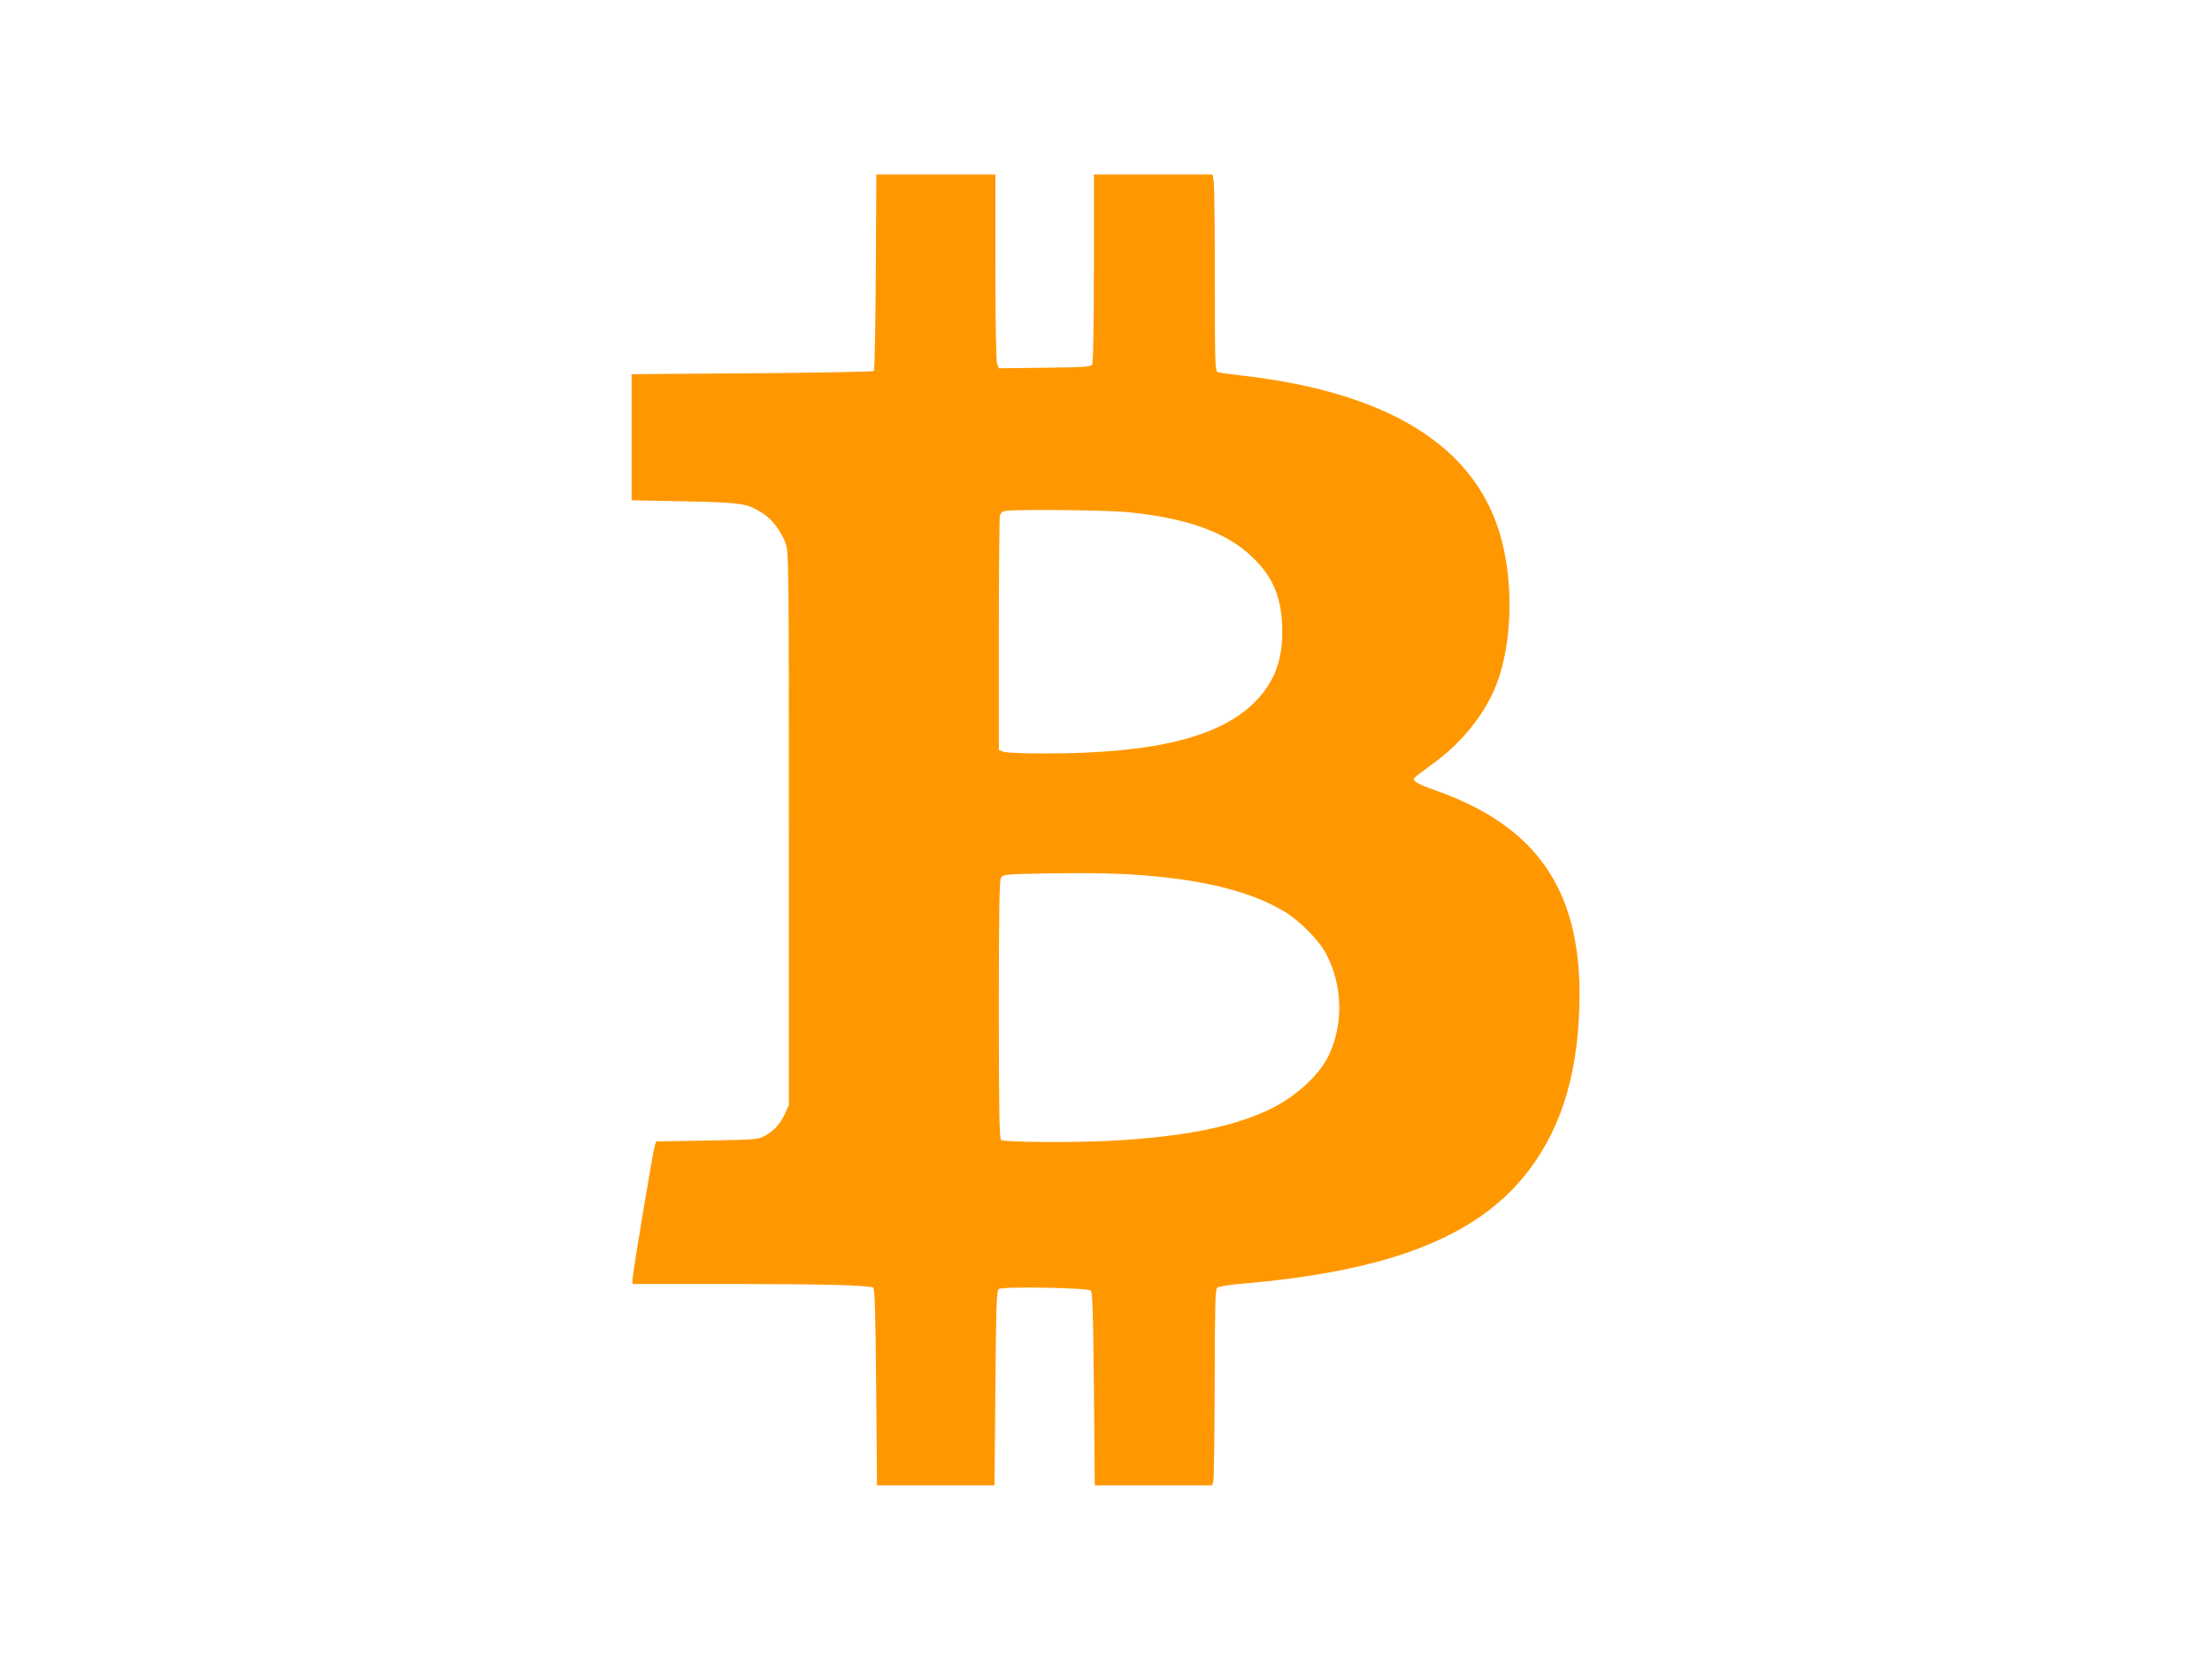
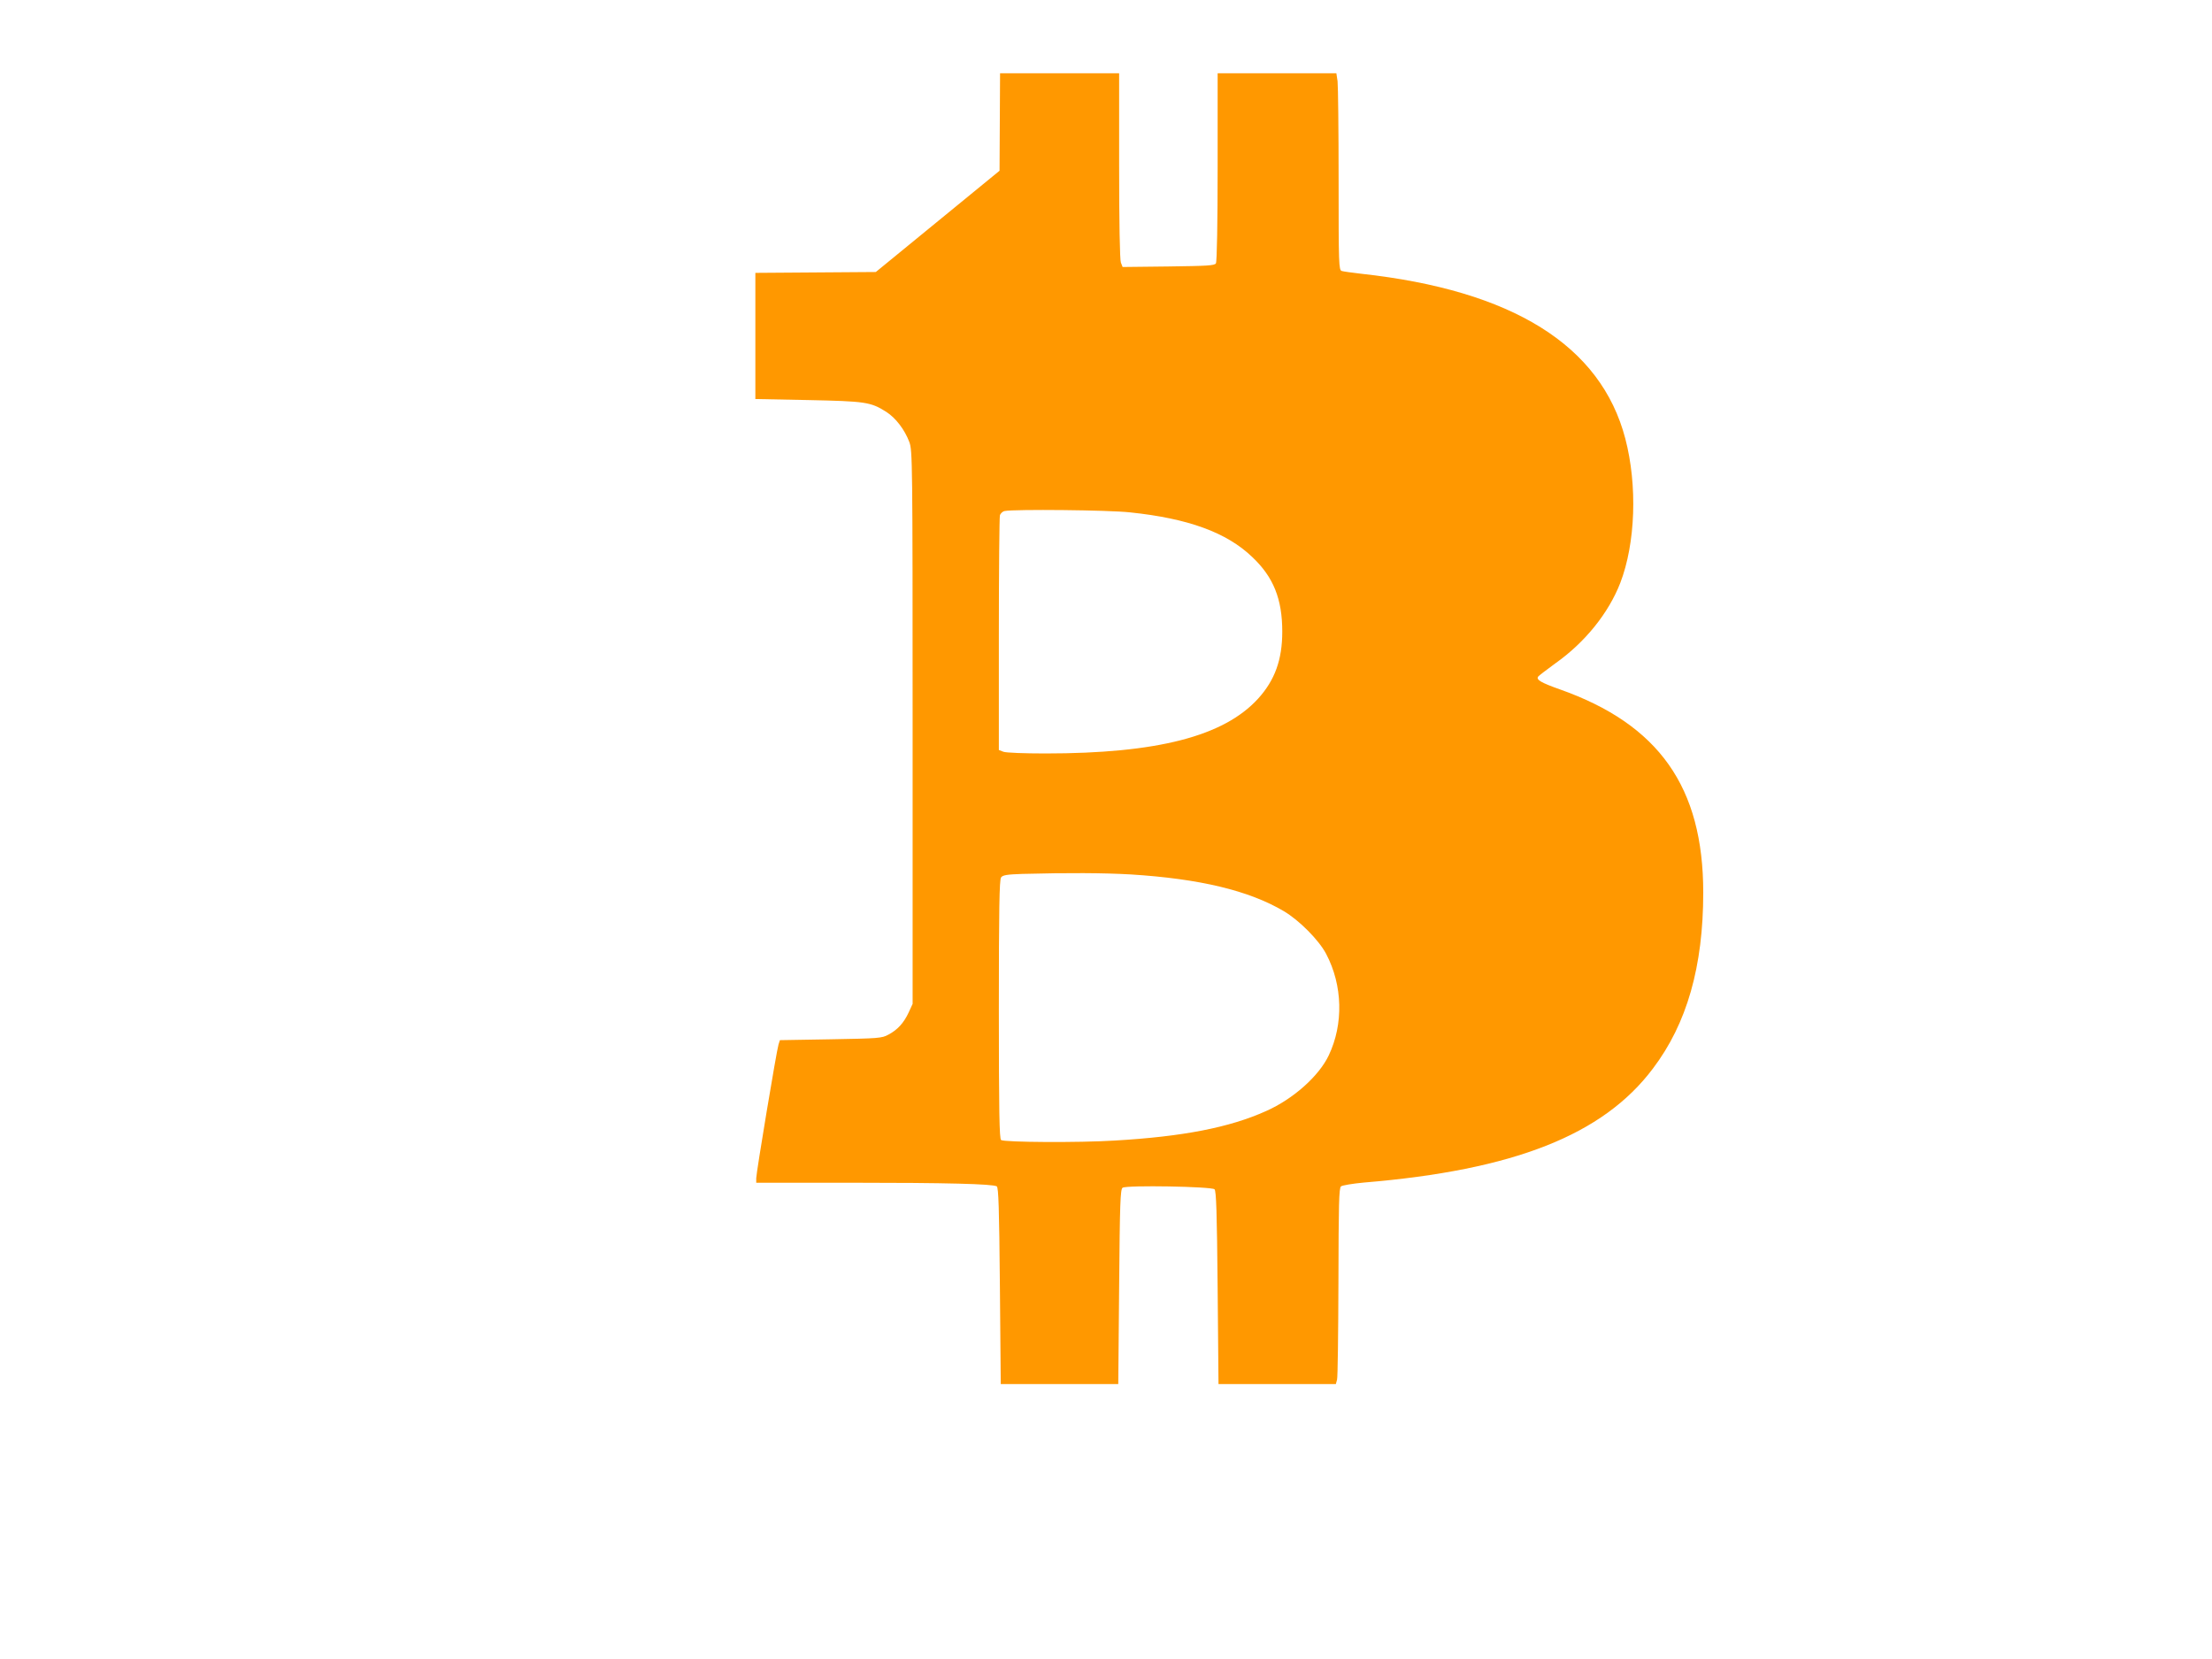
<svg xmlns="http://www.w3.org/2000/svg" version="1.0" width="1280pt" height="960pt" viewBox="0 0 1280 960" preserveAspectRatio="xMidYMid meet">
  <g transform="translate(0,960) scale(0.1,-0.1)" fill="#ff9800" stroke="none">
-     <path d="M5068 8026 c-2 -310 -7 -568 -11 -573 -5 -4 -322 -10 -705 -13 l-697 -5 0 -365 0 -365 305 -6 c332 -7 362 -11 452 -68 55 -35 107 -103 134 -175 18 -49 19 -103 19 -1651 l0 -1600 -23 -50 c-28 -60 -64 -100 -117 -128 -38 -21 -57 -22 -334 -27 l-294 -5 -8 -25 c-11 -34 -129 -743 -129 -774 l0 -26 548 0 c557 0 820 -7 844 -21 10 -7 14 -123 18 -576 l5 -568 340 0 340 0 5 563 c4 485 7 564 20 573 24 16 516 7 532 -9 10 -10 14 -132 18 -570 l5 -557 340 0 339 0 7 25 c4 14 7 269 8 566 1 450 3 544 15 553 8 6 67 16 132 22 868 72 1384 275 1673 660 197 260 291 591 291 1018 0 610 -256 973 -830 1176 -107 38 -137 55 -126 73 3 5 49 40 101 78 171 121 307 290 375 465 88 229 100 564 29 835 -141 539 -652 858 -1529 954 -52 6 -103 13 -112 16 -17 5 -18 39 -18 528 0 288 -3 544 -6 570 l-7 46 -343 0 -344 0 0 -542 c0 -324 -4 -549 -10 -558 -8 -13 -52 -15 -275 -18 l-265 -3 -10 26 c-6 16 -10 229 -10 561 l0 534 -345 0 -344 0 -3 -564z m1472 -1391 c335 -35 558 -116 706 -258 123 -116 174 -243 174 -432 0 -163 -43 -281 -140 -388 -199 -218 -584 -317 -1231 -317 -120 0 -229 4 -243 10 l-26 10 0 667 c0 368 3 678 6 690 3 12 16 24 28 26 58 11 601 6 726 -8z m3 -2095 c399 -25 683 -93 885 -212 90 -53 204 -168 246 -248 96 -182 101 -406 15 -587 -57 -120 -205 -252 -362 -322 -213 -96 -483 -148 -877 -171 -208 -13 -637 -10 -657 3 -10 6 -13 169 -13 756 0 582 3 751 13 764 10 13 33 17 122 20 269 7 468 6 628 -3z" />
+     <path d="M5068 8026 l-697 -5 0 -365 0 -365 305 -6 c332 -7 362 -11 452 -68 55 -35 107 -103 134 -175 18 -49 19 -103 19 -1651 l0 -1600 -23 -50 c-28 -60 -64 -100 -117 -128 -38 -21 -57 -22 -334 -27 l-294 -5 -8 -25 c-11 -34 -129 -743 -129 -774 l0 -26 548 0 c557 0 820 -7 844 -21 10 -7 14 -123 18 -576 l5 -568 340 0 340 0 5 563 c4 485 7 564 20 573 24 16 516 7 532 -9 10 -10 14 -132 18 -570 l5 -557 340 0 339 0 7 25 c4 14 7 269 8 566 1 450 3 544 15 553 8 6 67 16 132 22 868 72 1384 275 1673 660 197 260 291 591 291 1018 0 610 -256 973 -830 1176 -107 38 -137 55 -126 73 3 5 49 40 101 78 171 121 307 290 375 465 88 229 100 564 29 835 -141 539 -652 858 -1529 954 -52 6 -103 13 -112 16 -17 5 -18 39 -18 528 0 288 -3 544 -6 570 l-7 46 -343 0 -344 0 0 -542 c0 -324 -4 -549 -10 -558 -8 -13 -52 -15 -275 -18 l-265 -3 -10 26 c-6 16 -10 229 -10 561 l0 534 -345 0 -344 0 -3 -564z m1472 -1391 c335 -35 558 -116 706 -258 123 -116 174 -243 174 -432 0 -163 -43 -281 -140 -388 -199 -218 -584 -317 -1231 -317 -120 0 -229 4 -243 10 l-26 10 0 667 c0 368 3 678 6 690 3 12 16 24 28 26 58 11 601 6 726 -8z m3 -2095 c399 -25 683 -93 885 -212 90 -53 204 -168 246 -248 96 -182 101 -406 15 -587 -57 -120 -205 -252 -362 -322 -213 -96 -483 -148 -877 -171 -208 -13 -637 -10 -657 3 -10 6 -13 169 -13 756 0 582 3 751 13 764 10 13 33 17 122 20 269 7 468 6 628 -3z" />
  </g>
</svg>